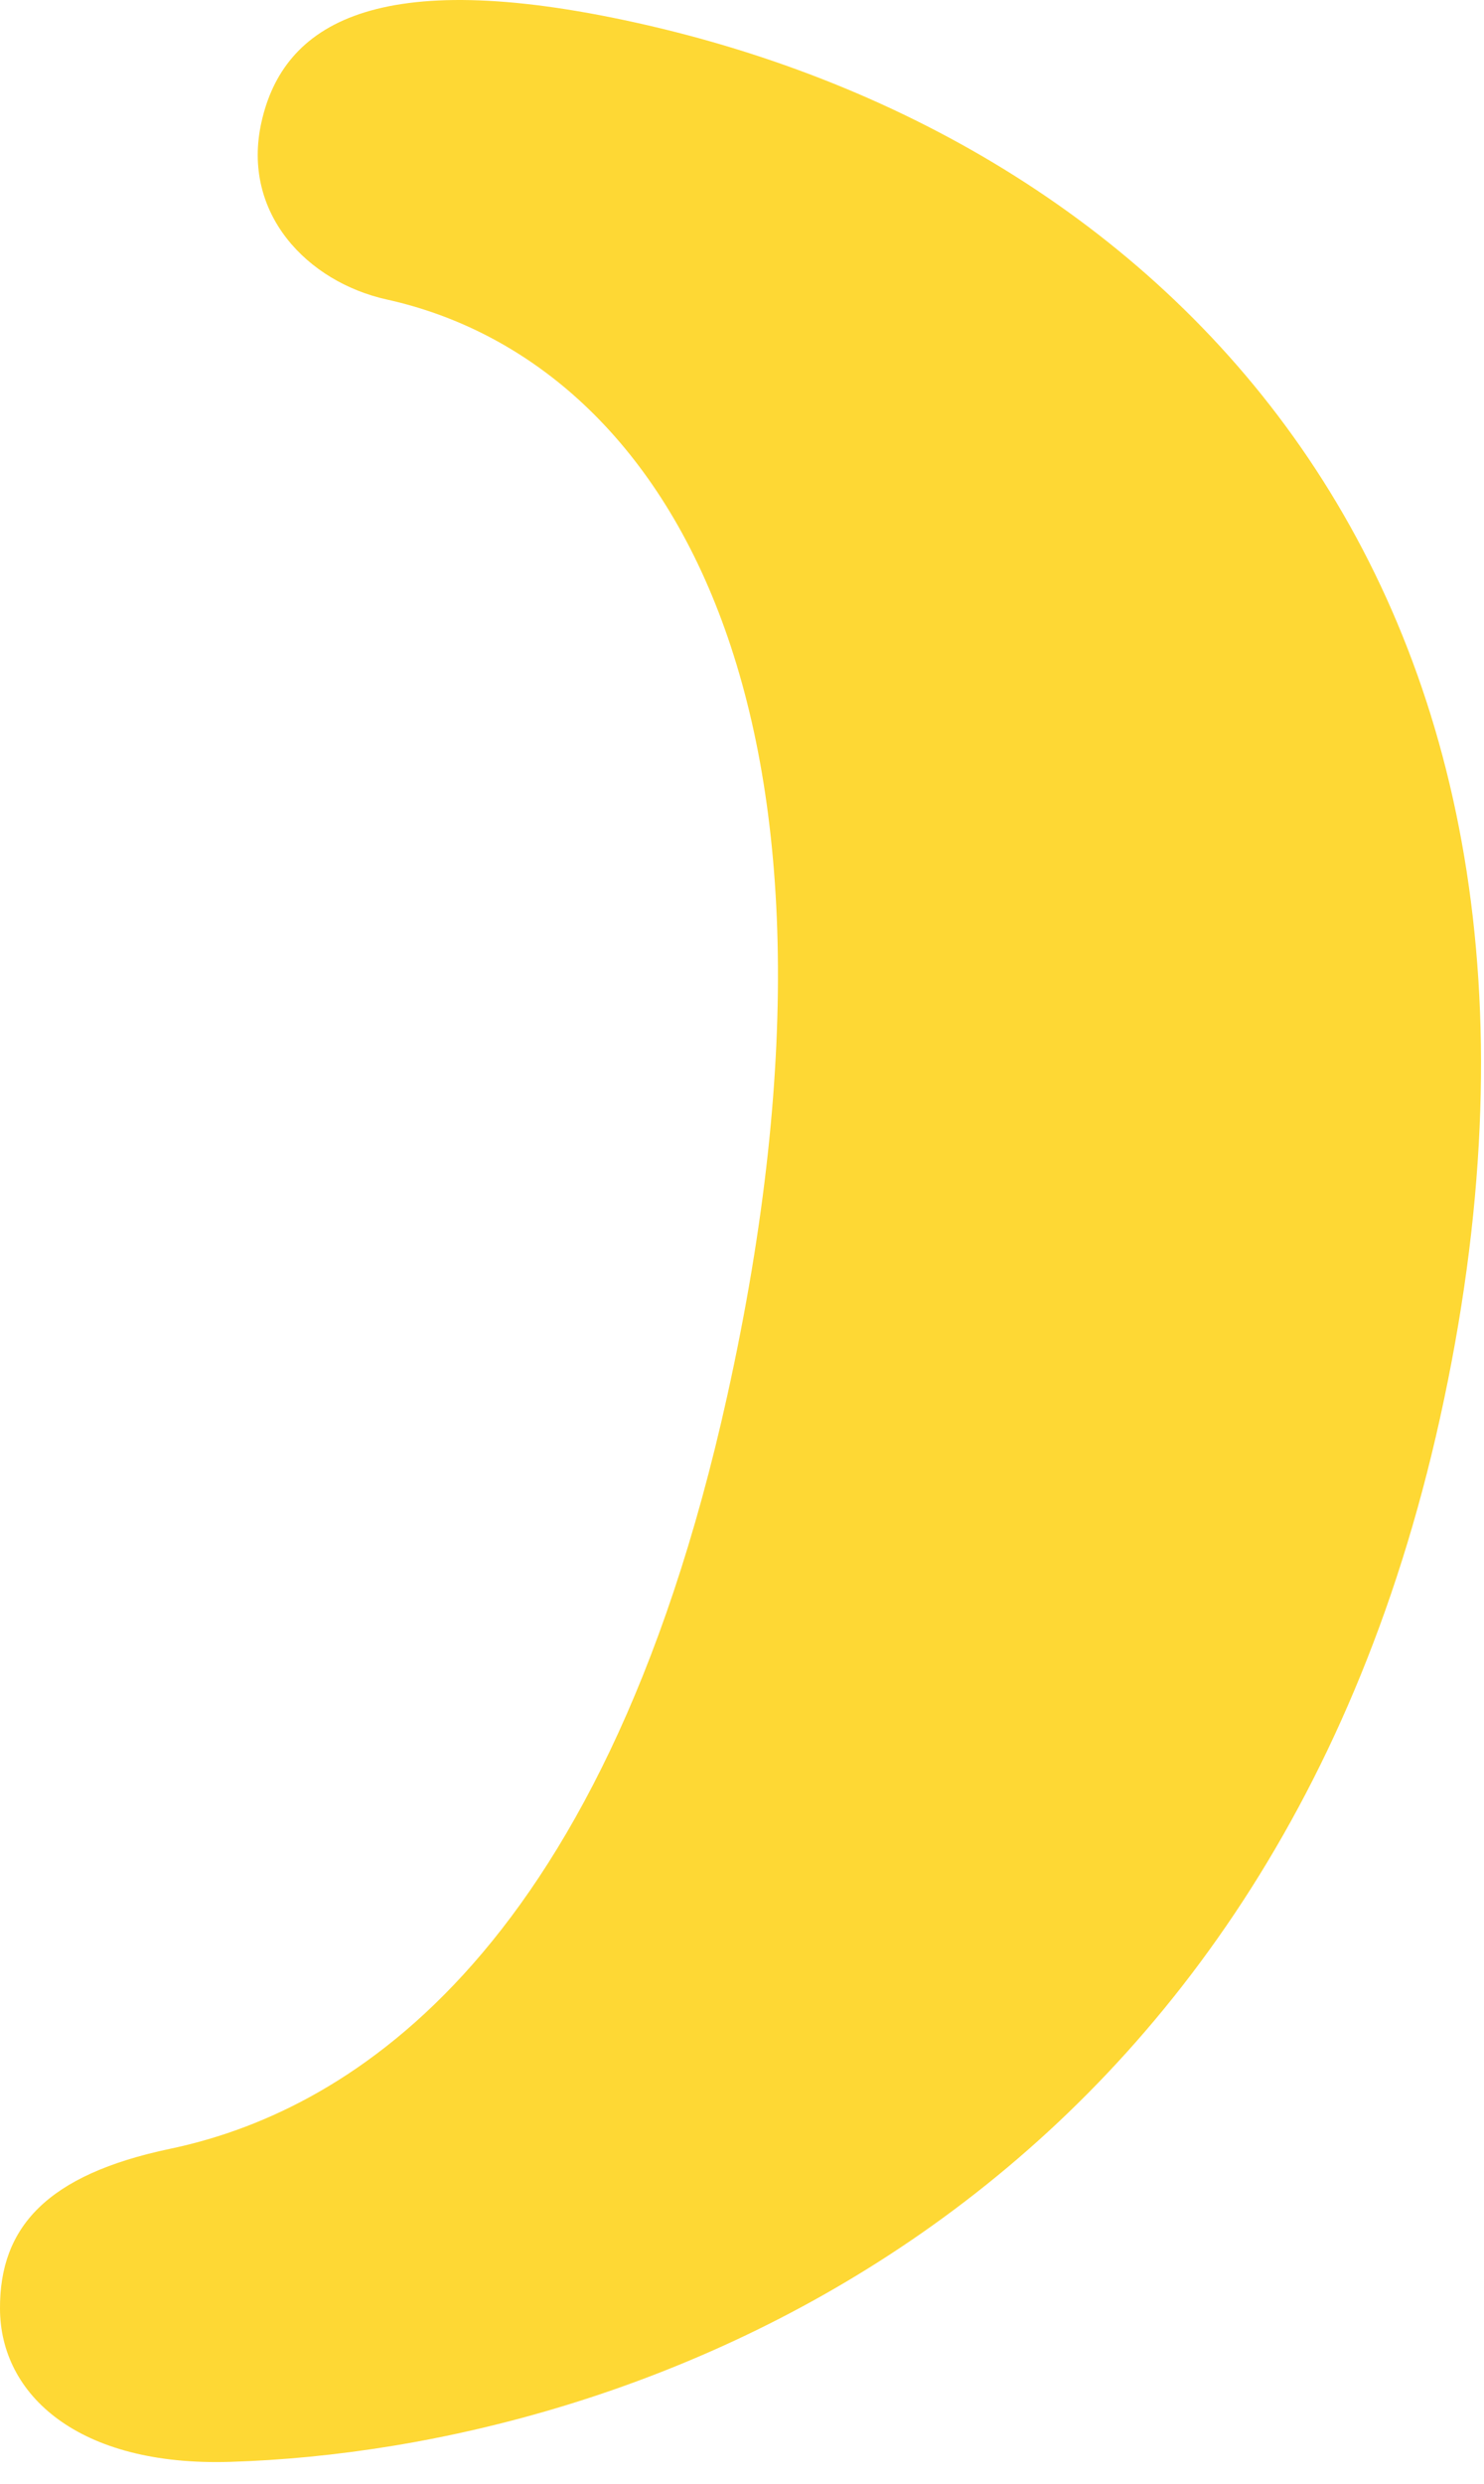
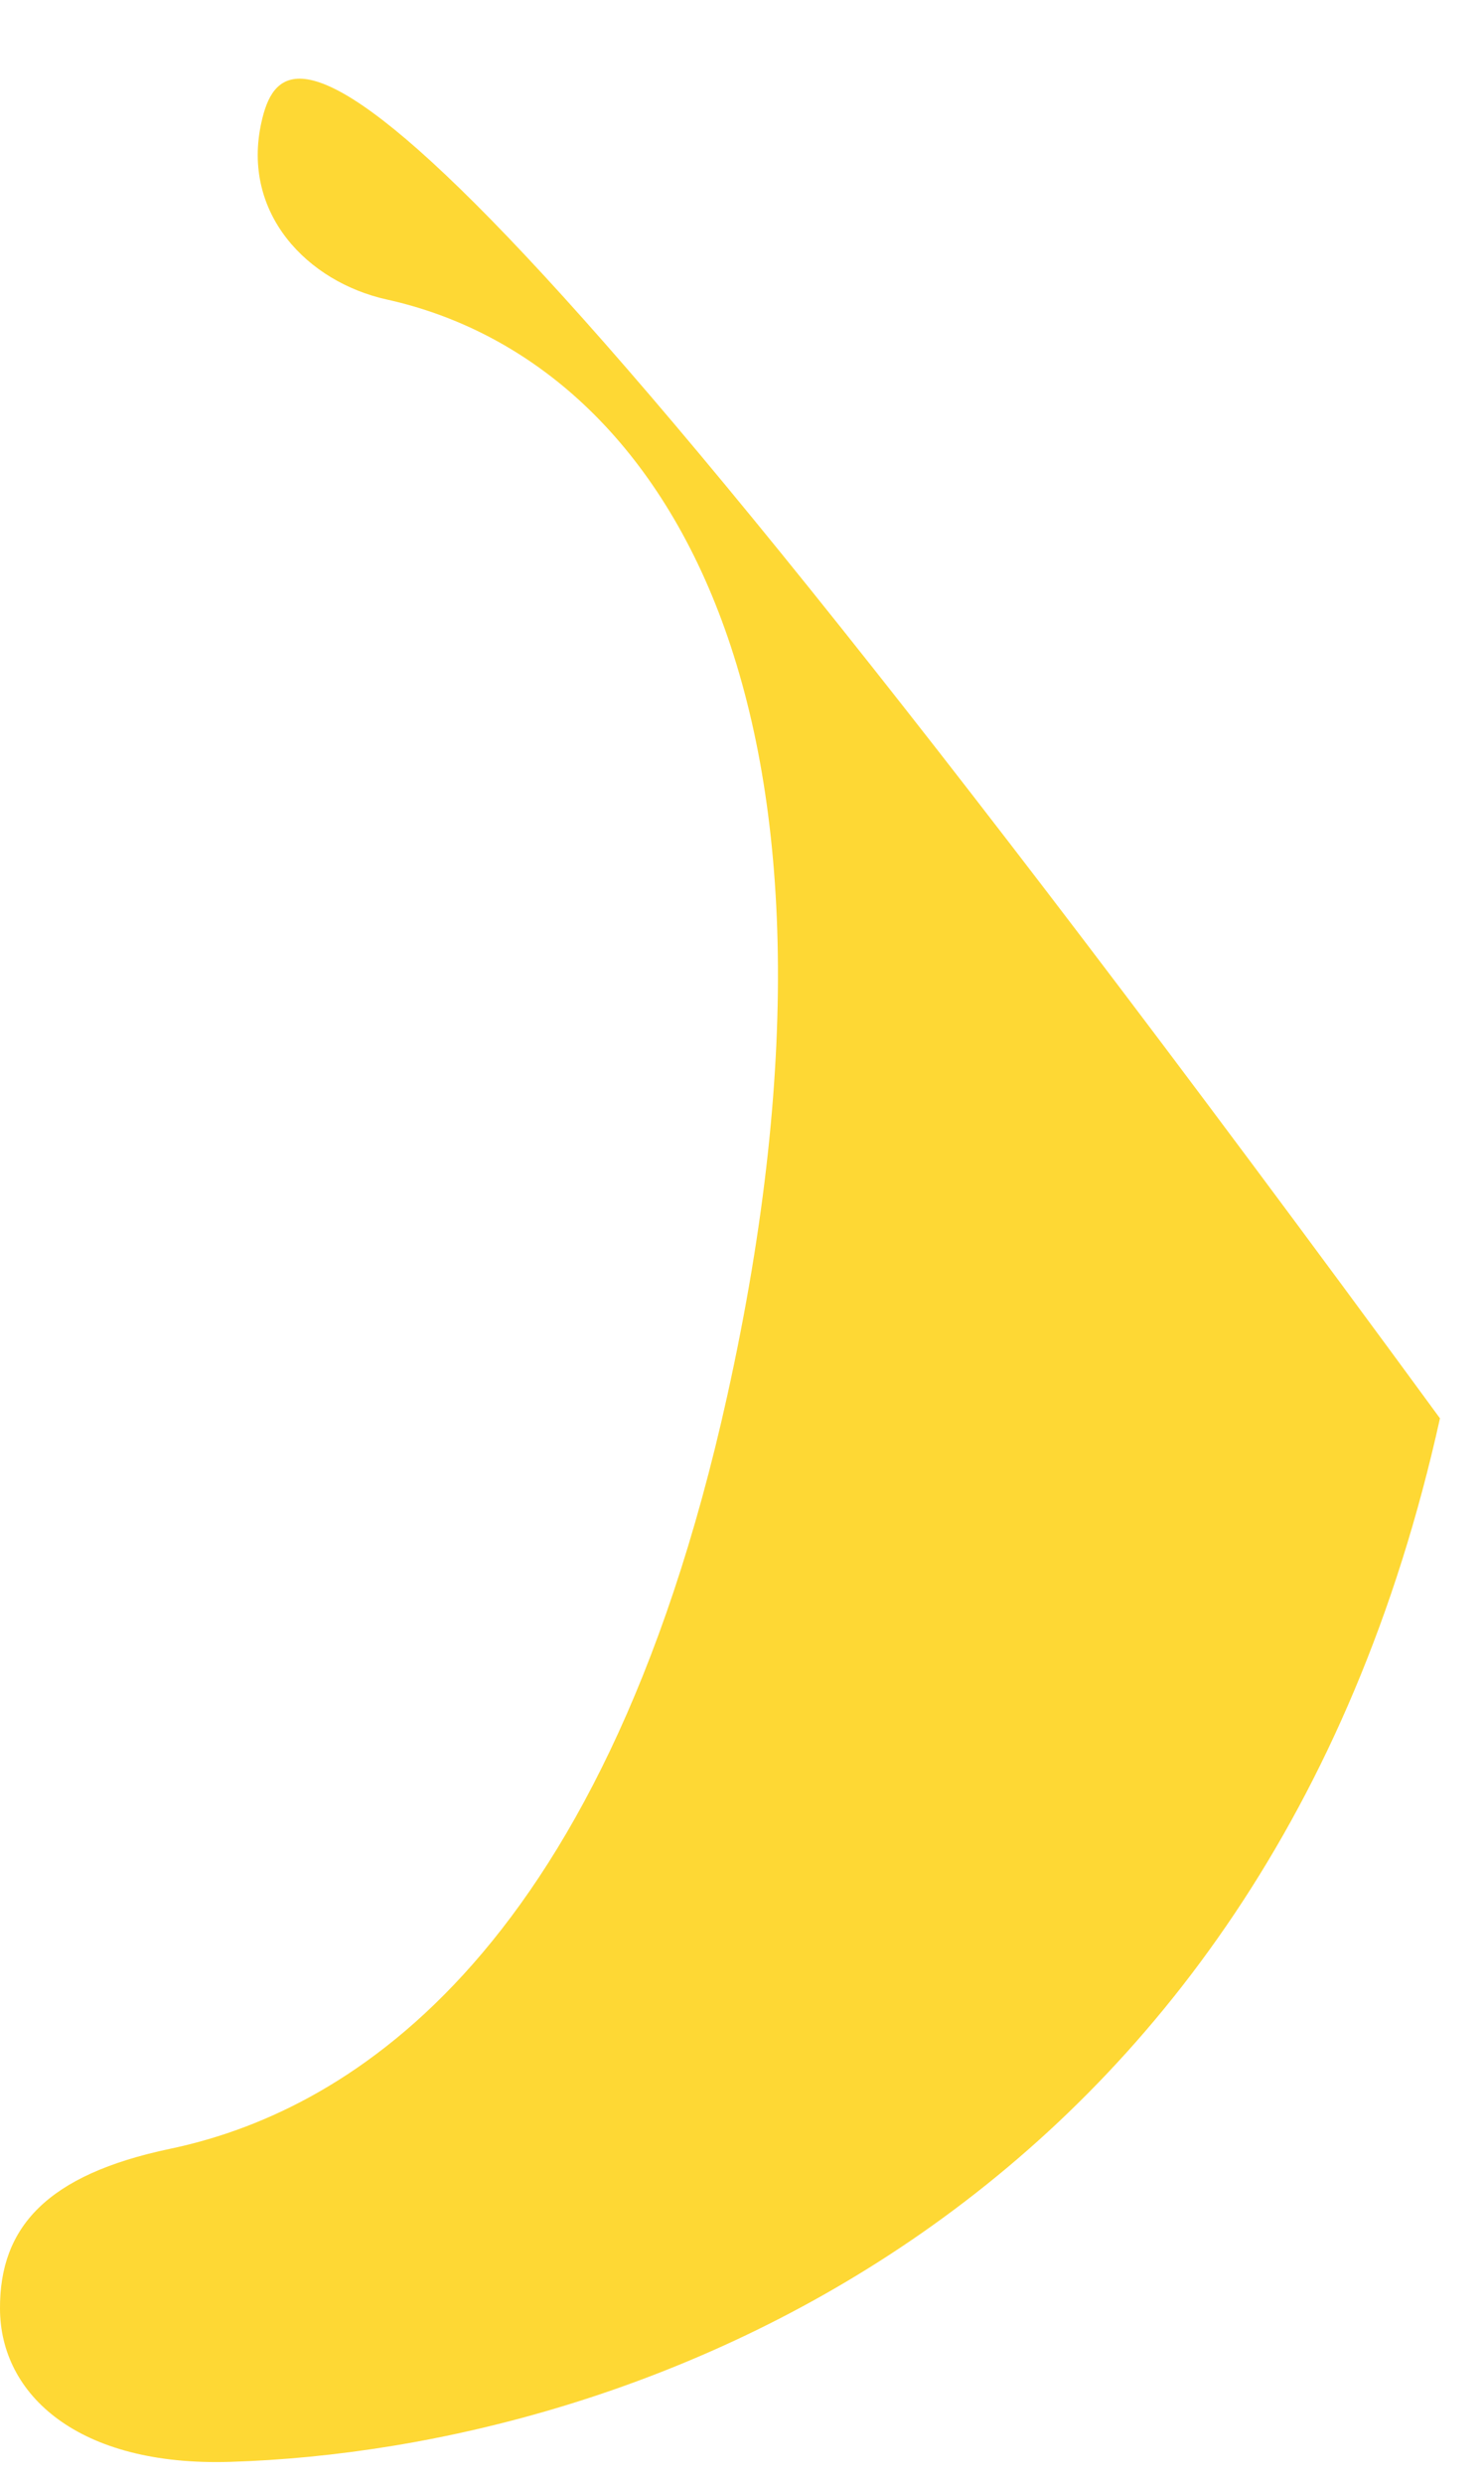
<svg xmlns="http://www.w3.org/2000/svg" width="55" height="92" viewBox="0 0 55 92" fill="none">
-   <path d="M8.536 91.184C23.702 90.719 46.883 81.847 53.368 52.533C60.079 22.217 43.592 5.266 23.566 0.838C13.933 -1.292 10.498 0.894 9.689 4.529C8.936 7.908 11.402 10.447 14.341 11.095C24.639 13.377 32.614 26.149 26.953 51.7C22.244 72.951 12.491 78.292 6.302 79.589C1.722 80.55 -0.016 82.504 0 85.514C0.008 88.693 2.891 91.36 8.536 91.184Z" fill="#FED834" />
+   <path d="M8.536 91.184C23.702 90.719 46.883 81.847 53.368 52.533C13.933 -1.292 10.498 0.894 9.689 4.529C8.936 7.908 11.402 10.447 14.341 11.095C24.639 13.377 32.614 26.149 26.953 51.7C22.244 72.951 12.491 78.292 6.302 79.589C1.722 80.55 -0.016 82.504 0 85.514C0.008 88.693 2.891 91.36 8.536 91.184Z" fill="#FED834" />
</svg>